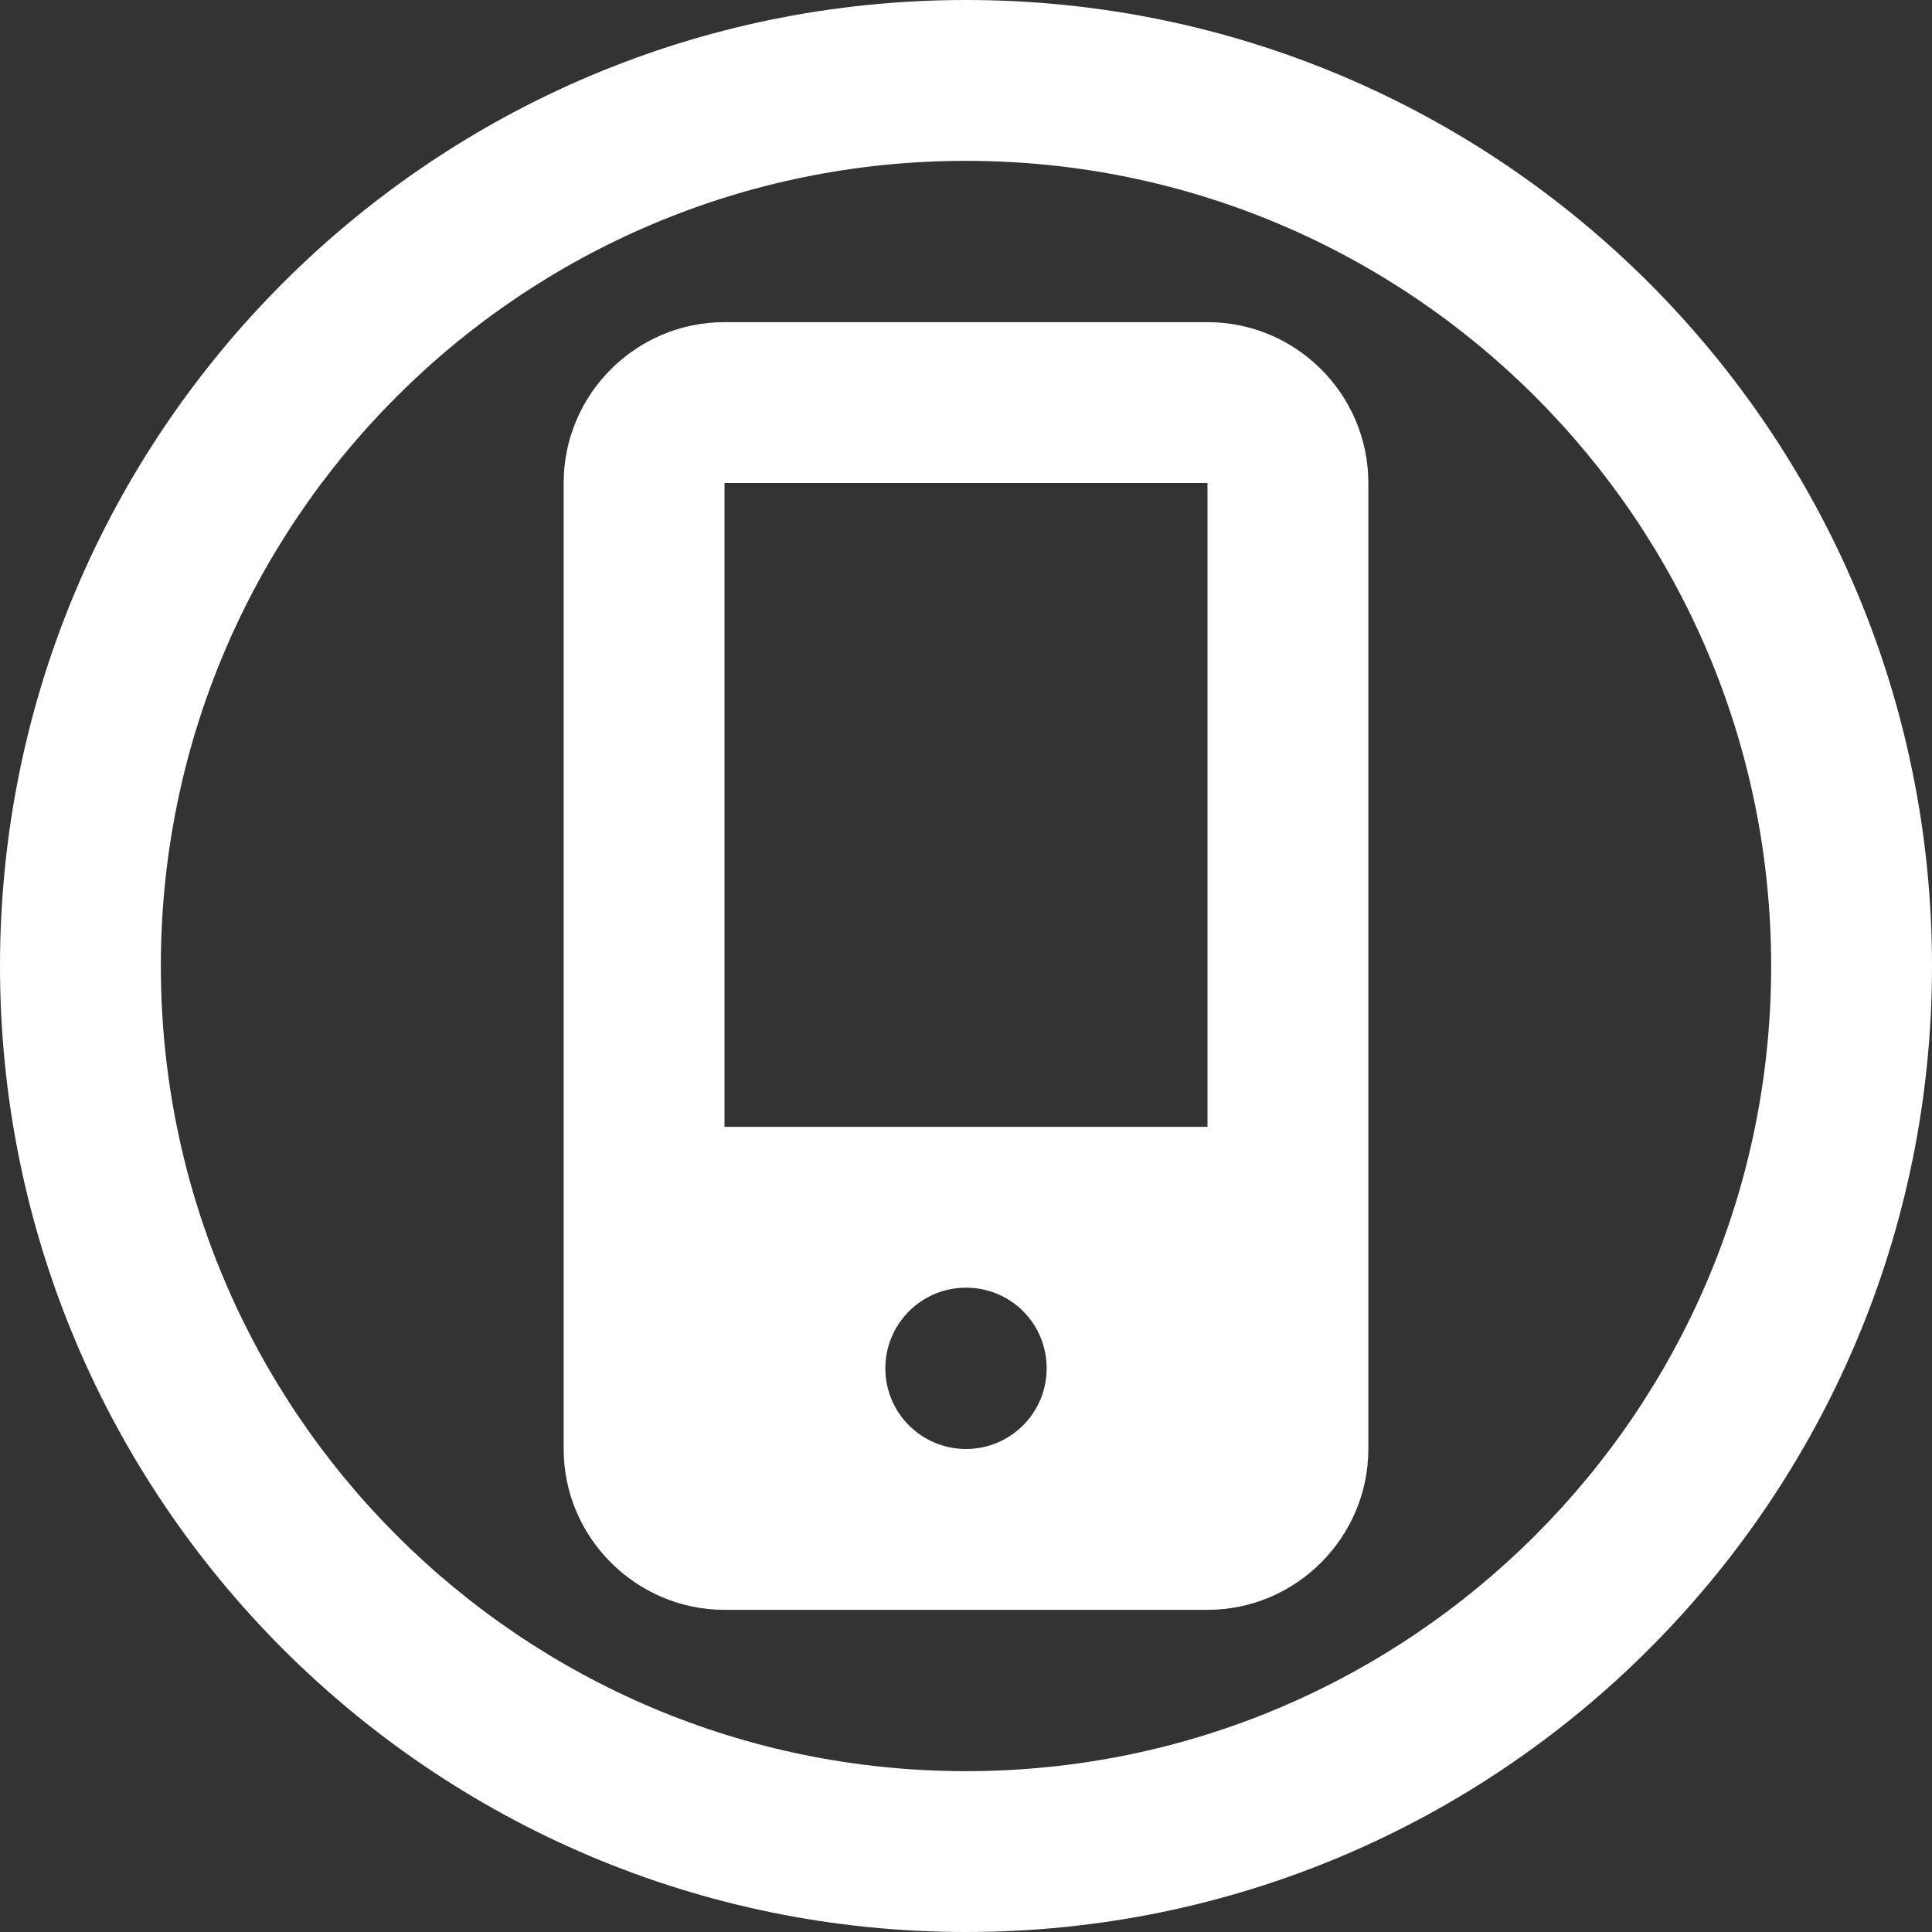
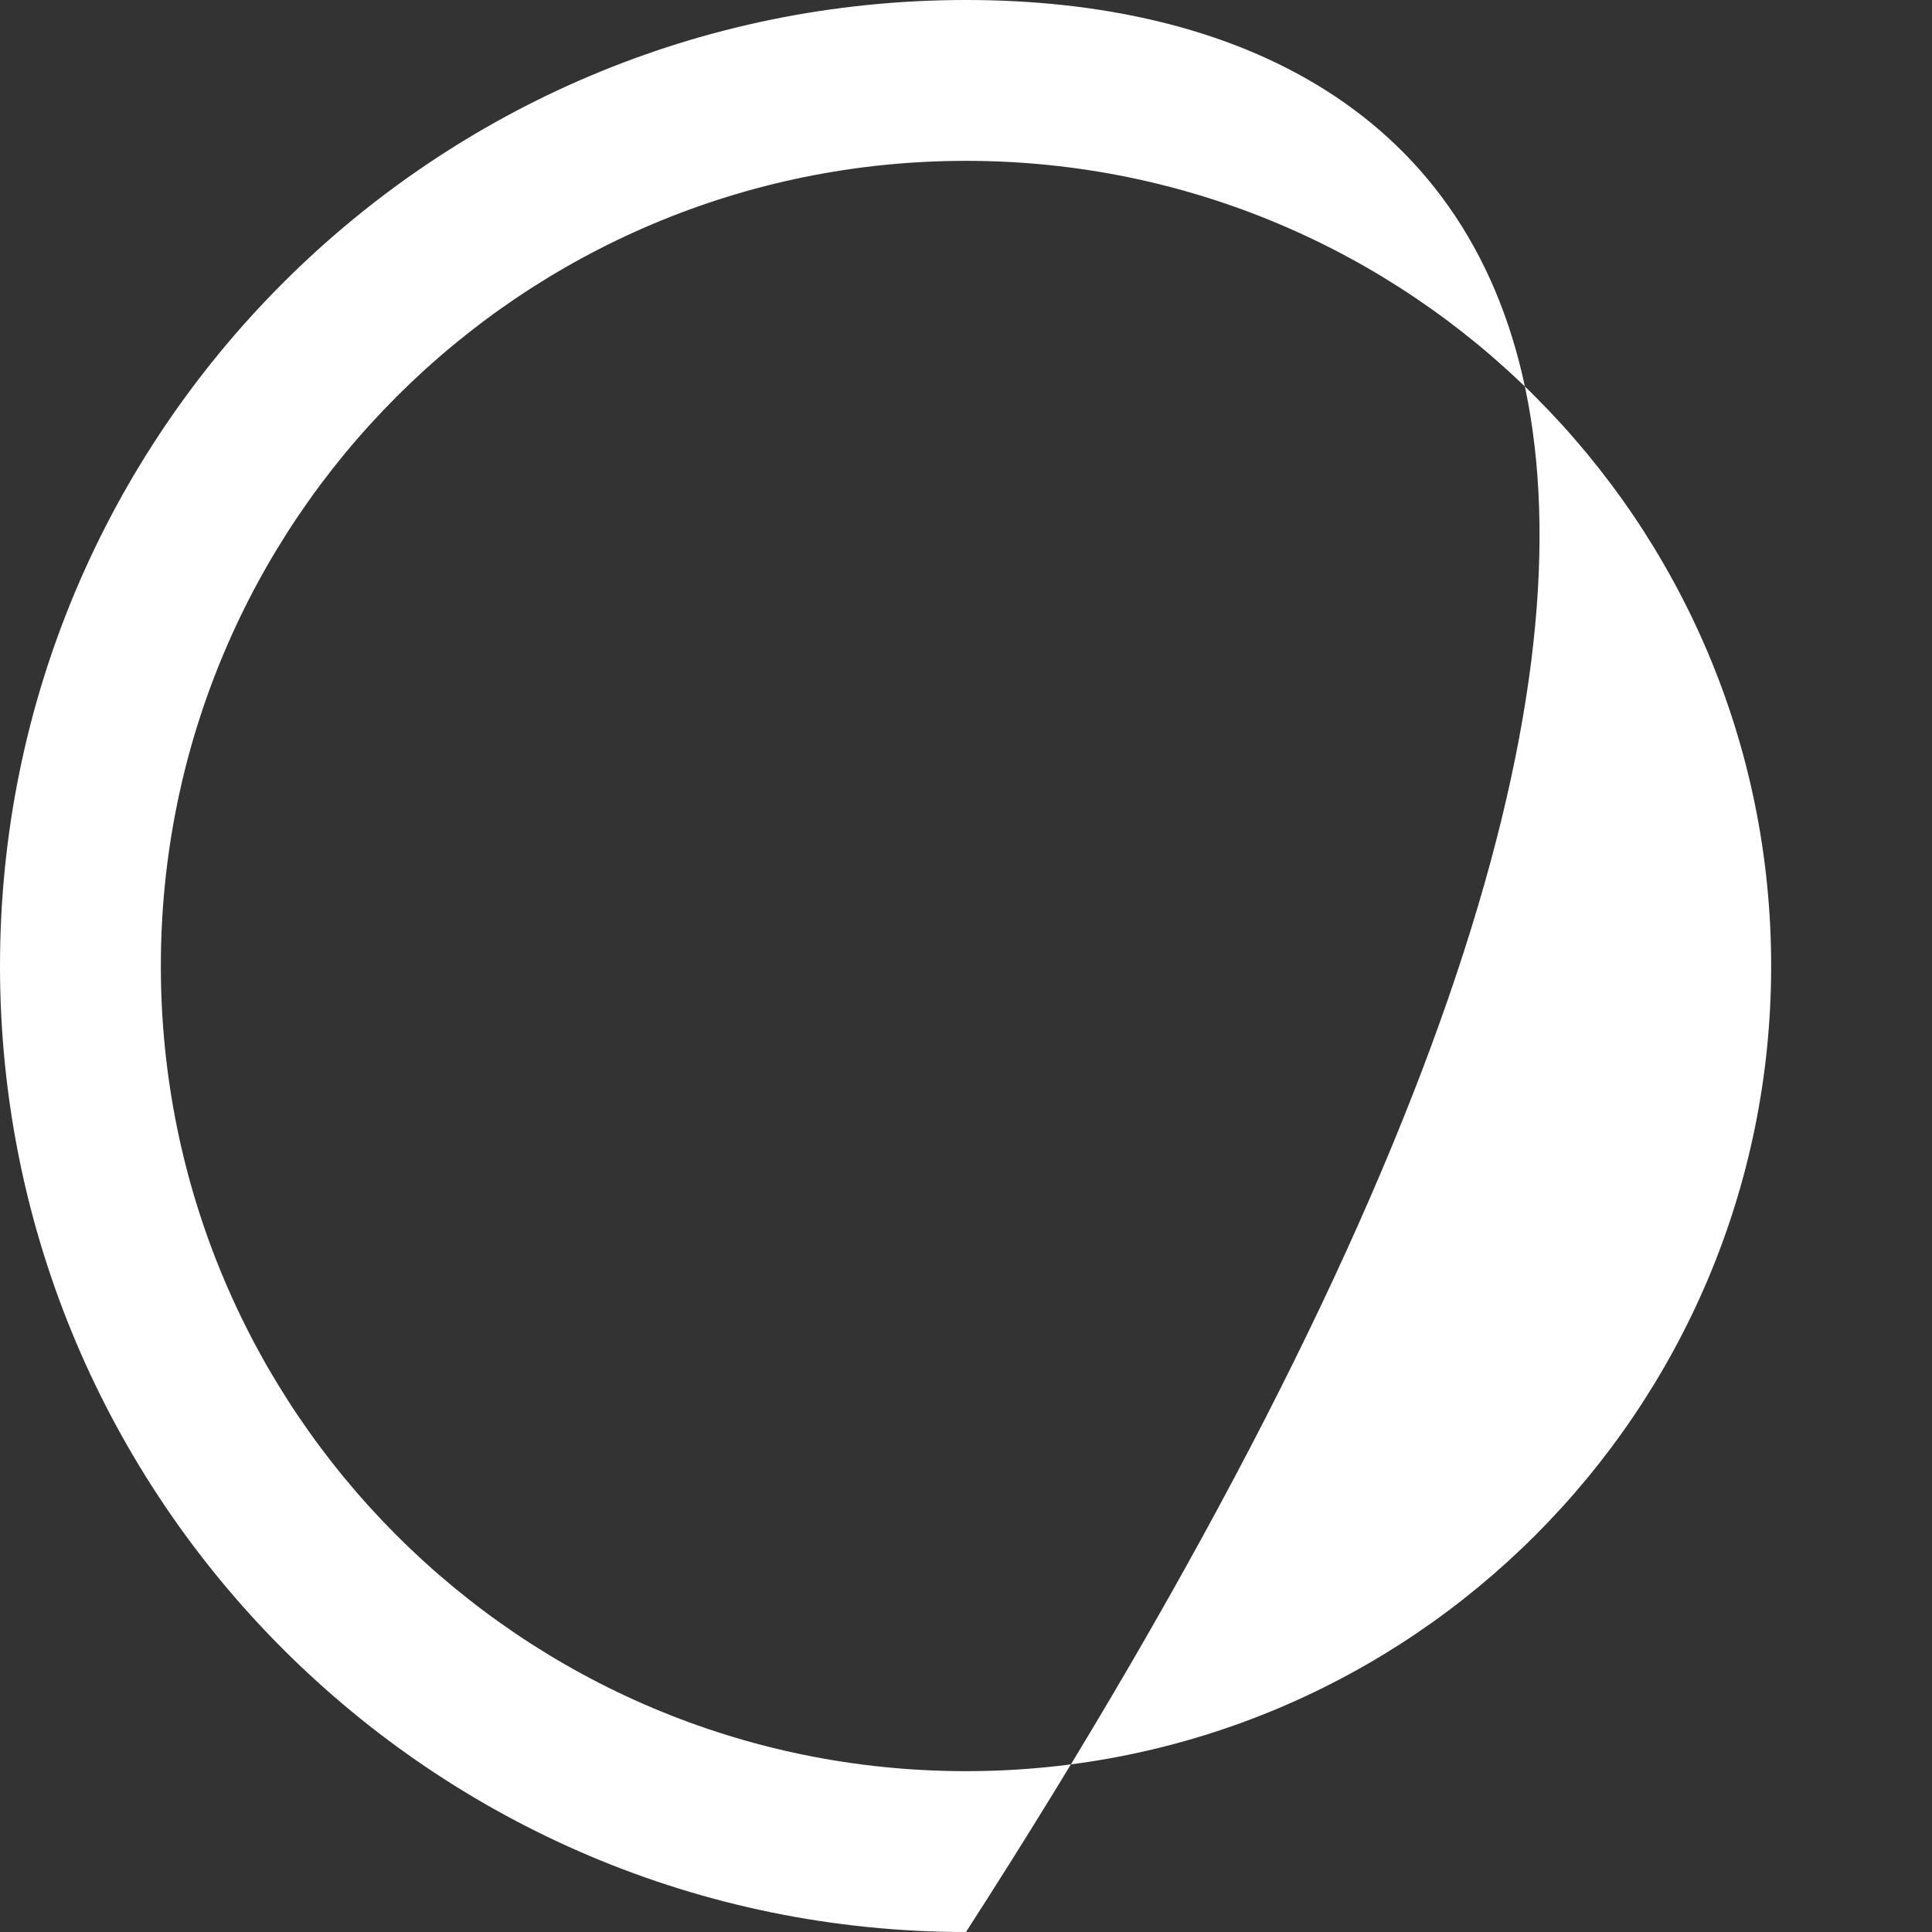
<svg xmlns="http://www.w3.org/2000/svg" version="1.1" id="Capa_1" x="0px" y="0px" viewBox="0 0 409.6 409.6" style="enable-background:new 0 0 409.6 409.6;" xml:space="preserve">
  <rect x="0" y="0" width="409.6" height="409.6" fill="#333333" stroke="none" />
  <style type="text/css">
	.st0{fill:#FFFFFF;}
</style>
  <g>
    <g>
-       <path class="st0" d="M204.8,0C91.7,0,0,91.7,0,204.8c0,113.1,91.7,204.8,204.8,204.8c113.1,0,204.8-91.7,204.8-204.8    C409.6,91.7,317.9,0,204.8,0z M204.8,375.5c-94.3,0-170.7-76.4-170.7-170.7S110.5,34.1,204.8,34.1c94.2,0,170.7,76.4,170.7,170.7    C375.5,299.1,299,375.5,204.8,375.5z" />
+       <path class="st0" d="M204.8,0C91.7,0,0,91.7,0,204.8c0,113.1,91.7,204.8,204.8,204.8C409.6,91.7,317.9,0,204.8,0z M204.8,375.5c-94.3,0-170.7-76.4-170.7-170.7S110.5,34.1,204.8,34.1c94.2,0,170.7,76.4,170.7,170.7    C375.5,299.1,299,375.5,204.8,375.5z" />
    </g>
  </g>
  <g>
    <g>
-       <path class="st0" d="M256,68.3H153.6c-18.8,0-34.1,15.3-34.1,34.1v204.8c0,18.8,15.4,34.1,34.1,34.1H256    c18.8,0,34.1-15.4,34.1-34.1V102.4C290.1,83.6,274.8,68.3,256,68.3z M204.8,307.2c-9.4,0-17.1-7.6-17.1-17.1    c0-9.4,7.6-17.1,17.1-17.1s17.1,7.6,17.1,17.1C221.9,299.6,214.2,307.2,204.8,307.2z M256,238.9H153.6V102.4H256V238.9z" />
-     </g>
+       </g>
  </g>
</svg>